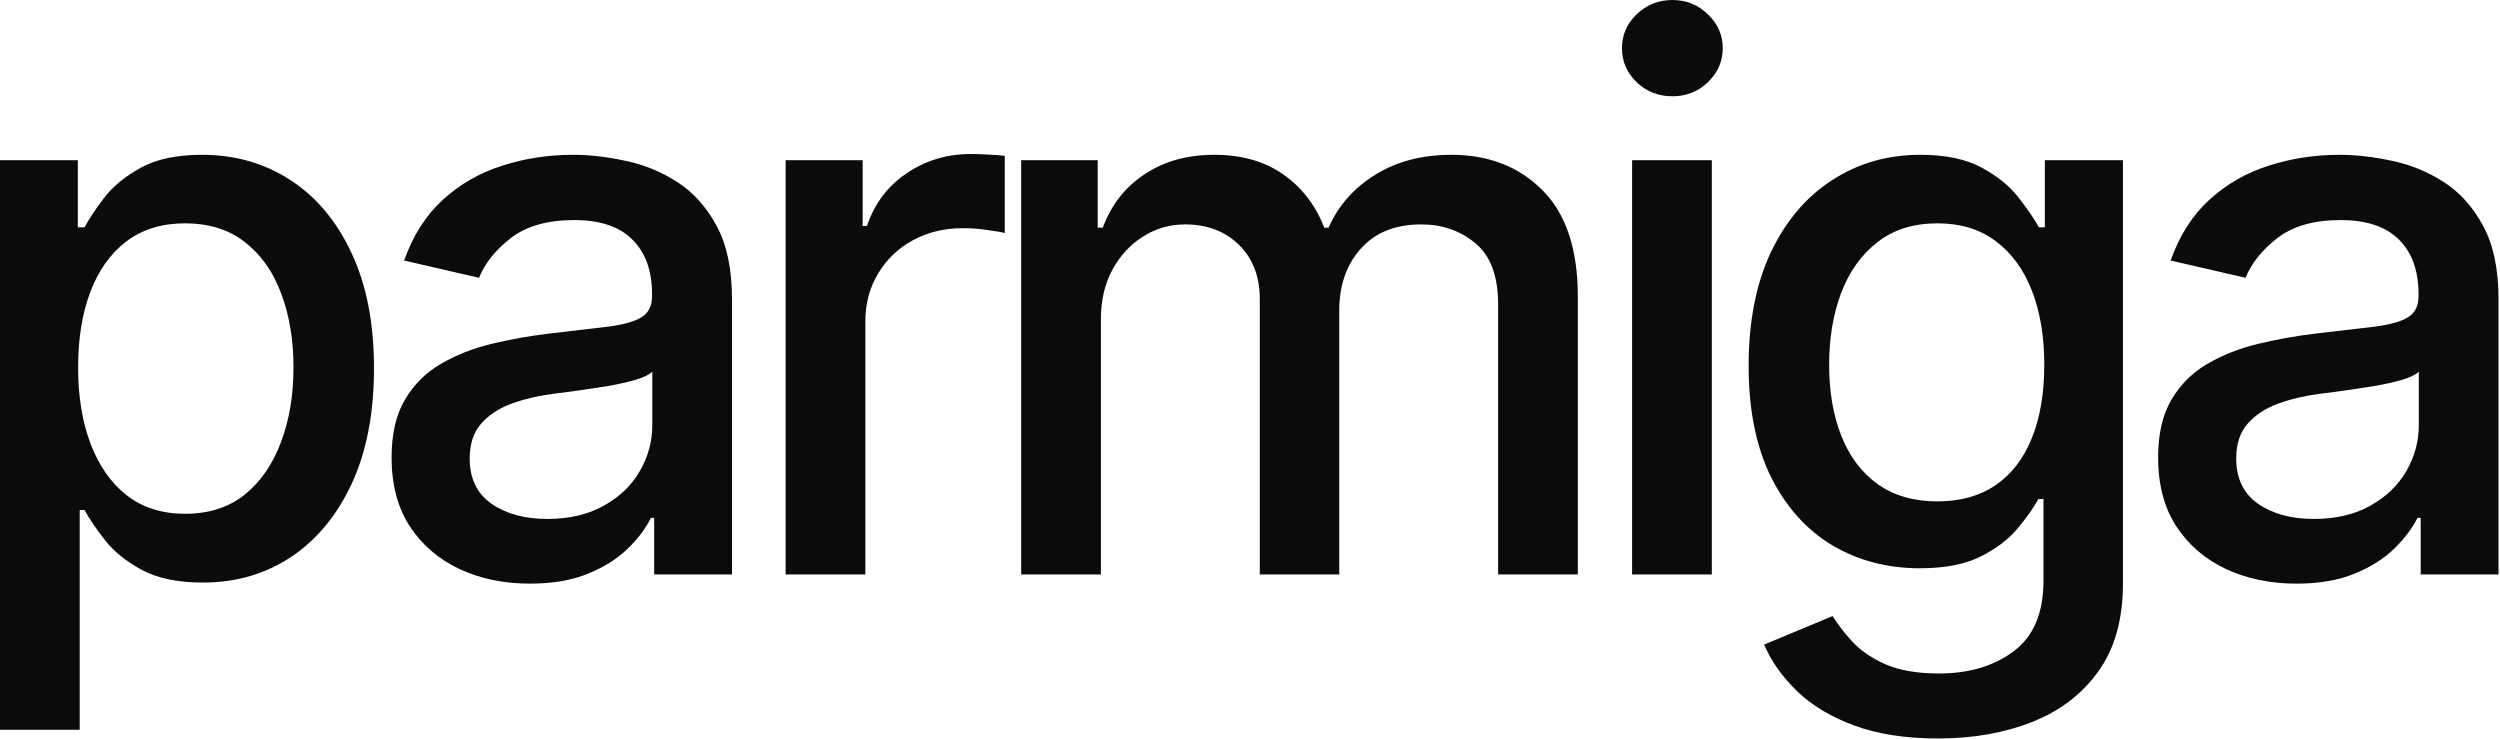
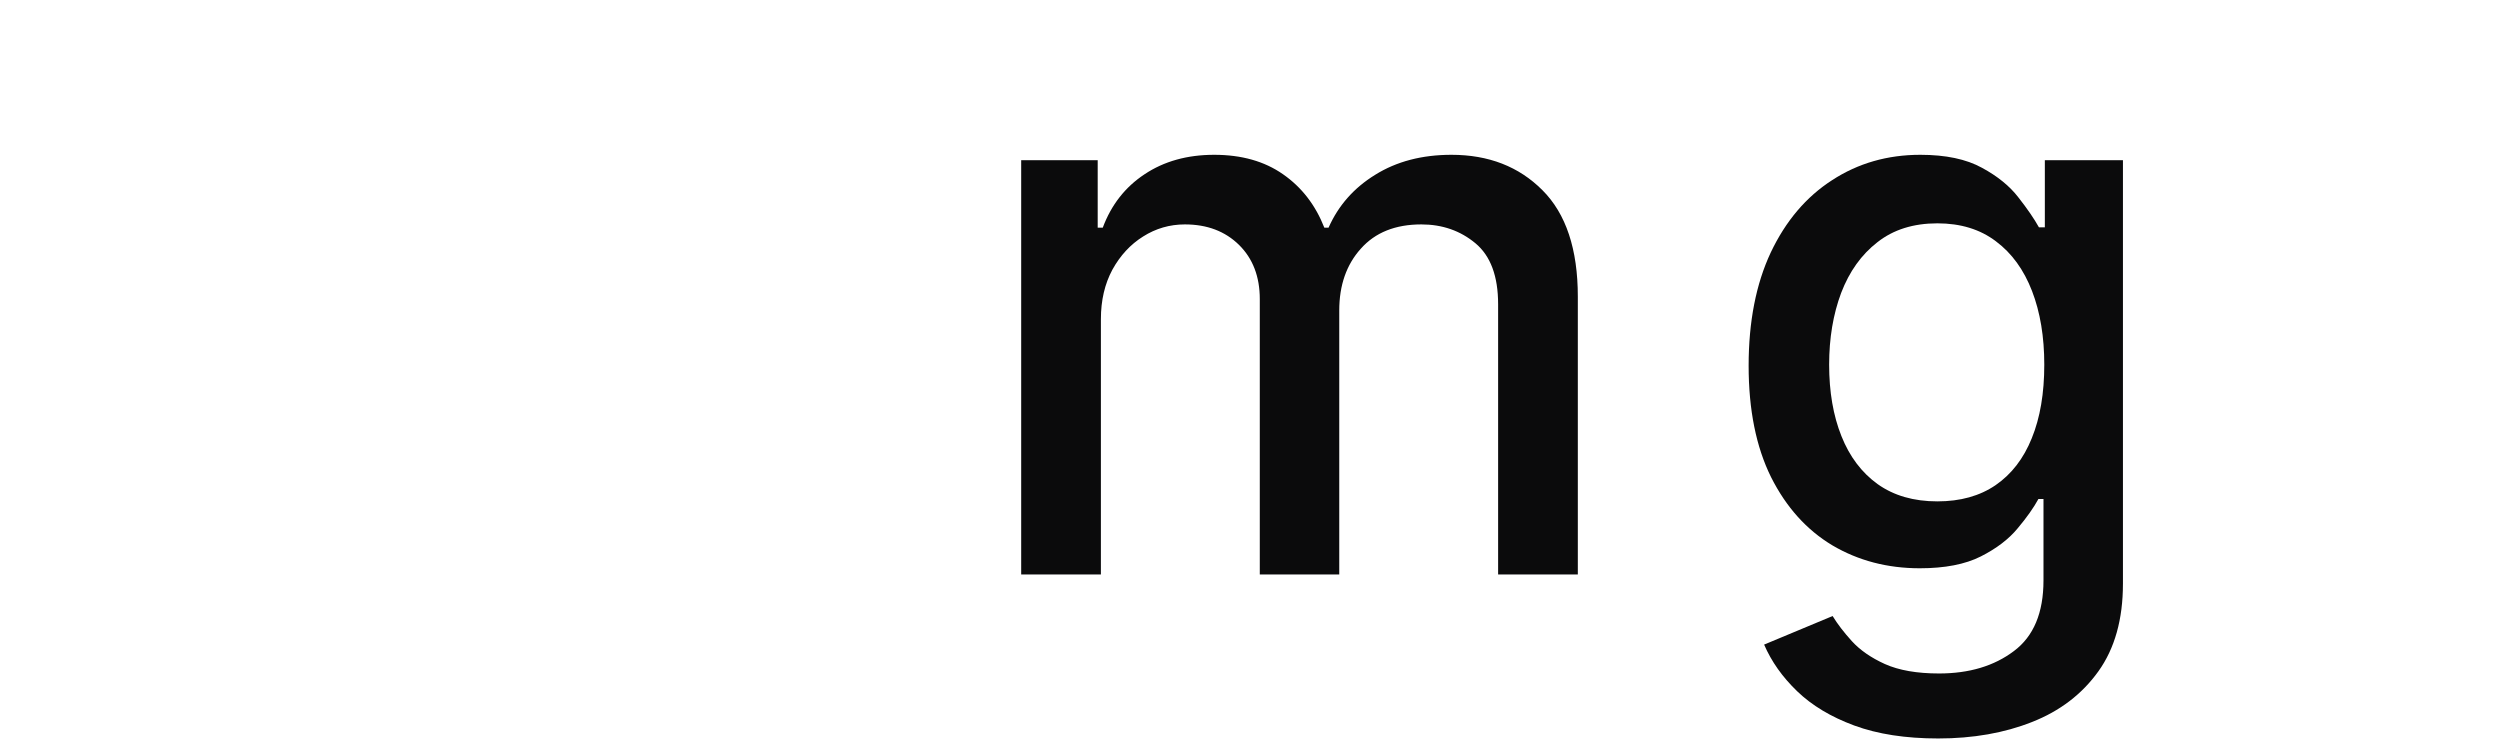
<svg xmlns="http://www.w3.org/2000/svg" viewBox="0 0 81.202 24" fill="none">
-   <path d="M0 23.705V5.204H2.528V7.385H2.745C2.895 7.105 3.111 6.781 3.394 6.413C3.677 6.045 4.07 5.723 4.572 5.449C5.074 5.169 5.738 5.028 6.563 5.028C7.637 5.028 8.595 5.303 9.438 5.852C10.281 6.401 10.942 7.192 11.421 8.226C11.906 9.26 12.148 10.504 12.148 11.958C12.148 13.412 11.909 14.659 11.43 15.699C10.951 16.732 10.293 17.529 9.456 18.09C8.619 18.645 7.663 18.922 6.589 18.922C5.781 18.922 5.12 18.785 4.607 18.511C4.099 18.236 3.7 17.915 3.412 17.547C3.123 17.179 2.901 16.852 2.745 16.566H2.589V23.705H0ZM2.537 11.932C2.537 12.878 2.673 13.707 2.944 14.42C3.215 15.132 3.608 15.69 4.122 16.093C4.635 16.49 5.265 16.688 6.009 16.688C6.783 16.688 7.429 16.481 7.949 16.066C8.468 15.646 8.861 15.077 9.127 14.358C9.398 13.64 9.533 12.831 9.533 11.932C9.533 11.044 9.401 10.247 9.135 9.54C8.875 8.833 8.483 8.276 7.958 7.867C7.438 7.458 6.789 7.254 6.009 7.254C5.259 7.254 4.624 7.449 4.104 7.841C3.591 8.232 3.201 8.778 2.935 9.479C2.67 10.18 2.537 10.997 2.537 11.932Z" fill="#0B0B0C" />
-   <path d="M17.213 18.957C16.37 18.957 15.608 18.8 14.927 18.484C14.246 18.163 13.706 17.699 13.308 17.091C12.915 16.484 12.719 15.739 12.719 14.858C12.719 14.098 12.863 13.473 13.152 12.983C13.441 12.492 13.83 12.104 14.321 11.818C14.812 11.532 15.36 11.315 15.966 11.169C16.572 11.023 17.19 10.912 17.819 10.837C18.616 10.743 19.262 10.667 19.759 10.609C20.255 10.545 20.616 10.442 20.841 10.302C21.066 10.162 21.179 9.934 21.179 9.619V9.558C21.179 8.792 20.965 8.2 20.538 7.779C20.117 7.359 19.487 7.148 18.65 7.148C17.779 7.148 17.092 7.344 16.589 7.735C16.093 8.121 15.75 8.55 15.559 9.023L13.126 8.463C13.415 7.645 13.836 6.985 14.39 6.483C14.95 5.975 15.594 5.607 16.321 5.379C17.048 5.145 17.813 5.028 18.616 5.028C19.147 5.028 19.71 5.093 20.304 5.221C20.905 5.344 21.464 5.572 21.984 5.904C22.509 6.237 22.939 6.713 23.274 7.332C23.609 7.946 23.776 8.743 23.776 9.724V18.66H21.248V16.82H21.144C20.977 17.159 20.726 17.491 20.391 17.819C20.056 18.146 19.626 18.417 19.101 18.633C18.575 18.849 17.946 18.957 17.213 18.957ZM17.776 16.855C18.492 16.855 19.103 16.712 19.611 16.426C20.125 16.139 20.515 15.766 20.78 15.304C21.052 14.837 21.187 14.338 21.187 13.806V12.072C21.095 12.165 20.916 12.253 20.651 12.335C20.391 12.41 20.093 12.478 19.759 12.536C19.424 12.589 19.098 12.638 18.78 12.685C18.463 12.726 18.197 12.761 17.984 12.79C17.481 12.854 17.022 12.962 16.607 13.114C16.197 13.266 15.868 13.485 15.62 13.771C15.377 14.052 15.256 14.425 15.256 14.893C15.256 15.541 15.493 16.031 15.966 16.364C16.439 16.691 17.043 16.855 17.776 16.855Z" fill="#0B0B0C" />
-   <path d="M25.518 18.66V5.204H28.02V7.341H28.159C28.401 6.617 28.829 6.048 29.441 5.633C30.058 5.212 30.757 5.002 31.536 5.002C31.698 5.002 31.888 5.008 32.108 5.02C32.333 5.031 32.509 5.046 32.636 5.063V7.569C32.532 7.54 32.347 7.508 32.082 7.473C31.816 7.432 31.55 7.411 31.285 7.411C30.673 7.411 30.127 7.543 29.648 7.805C29.175 8.062 28.8 8.422 28.523 8.883C28.246 9.339 28.107 9.858 28.107 10.442V18.66H25.518Z" fill="#0B0B0C" />
  <path d="M33.169 18.66V5.204H35.654V7.394H35.819C36.096 6.652 36.549 6.074 37.178 5.659C37.808 5.239 38.561 5.028 39.438 5.028C40.327 5.028 41.072 5.239 41.672 5.659C42.279 6.08 42.726 6.658 43.015 7.394H43.153C43.471 6.675 43.976 6.103 44.668 5.677C45.361 5.245 46.186 5.028 47.145 5.028C48.351 5.028 49.336 5.411 50.098 6.176C50.865 6.941 51.249 8.095 51.249 9.636V18.66H48.66V9.882C48.66 8.971 48.415 8.311 47.924 7.902C47.433 7.493 46.848 7.289 46.166 7.289C45.323 7.289 44.668 7.551 44.201 8.077C43.733 8.597 43.5 9.266 43.5 10.083V18.66H40.919V9.715C40.919 8.985 40.694 8.398 40.244 7.954C39.793 7.511 39.208 7.289 38.486 7.289C37.995 7.289 37.542 7.42 37.127 7.683C36.717 7.94 36.385 8.299 36.131 8.76C35.883 9.222 35.758 9.756 35.758 10.364V18.66H33.169Z" fill="#0B0B0C" />
-   <path d="M53.012 18.66V5.204H55.601V18.66H53.012ZM54.32 3.127C53.87 3.127 53.483 2.976 53.16 2.672C52.842 2.362 52.683 1.994 52.683 1.568C52.683 1.136 52.842 0.768 53.16 0.464C53.483 0.155 53.87 0 54.32 0C54.77 0 55.154 0.155 55.471 0.464C55.795 0.768 55.956 1.136 55.956 1.568C55.956 1.994 55.795 2.362 55.471 2.672C55.154 2.976 54.77 3.127 54.32 3.127Z" fill="#0B0B0C" />
  <path d="M62.954 23.986C61.898 23.986 60.988 23.846 60.226 23.565C59.47 23.285 58.852 22.914 58.374 22.453C57.894 21.991 57.537 21.486 57.3 20.937L59.525 20.009C59.681 20.266 59.889 20.537 60.148 20.823C60.414 21.115 60.772 21.364 61.222 21.568C61.678 21.772 62.264 21.875 62.98 21.875C63.961 21.875 64.772 21.632 65.413 21.147C66.054 20.669 66.374 19.904 66.374 18.852V16.207H66.21C66.054 16.493 65.829 16.811 65.534 17.162C65.246 17.512 64.847 17.816 64.339 18.073C63.832 18.33 63.17 18.458 62.356 18.458C61.306 18.458 60.359 18.21 59.516 17.713C58.679 17.211 58.015 16.472 57.525 15.497C57.04 14.516 56.797 13.31 56.797 11.879C56.797 10.448 57.037 9.222 57.516 8.2C58.001 7.178 58.665 6.395 59.508 5.852C60.351 5.303 61.306 5.028 62.374 5.028C63.199 5.028 63.866 5.169 64.374 5.449C64.882 5.723 65.277 6.045 65.56 6.413C65.849 6.781 66.071 7.105 66.227 7.385H66.418V5.204H68.955V18.957C68.955 20.114 68.689 21.063 68.158 21.804C67.627 22.546 66.908 23.095 66.002 23.451C65.102 23.808 64.085 23.986 62.954 23.986ZM62.928 16.285C63.673 16.285 64.302 16.11 64.816 15.76C65.335 15.404 65.728 14.895 65.993 14.236C66.265 13.57 66.4 12.773 66.4 11.844C66.4 10.939 66.268 10.142 66.002 9.452C65.736 8.763 65.347 8.226 64.833 7.841C64.319 7.449 63.684 7.254 62.928 7.254C62.149 7.254 61.499 7.458 60.98 7.867C60.46 8.27 60.068 8.819 59.802 9.514C59.542 10.209 59.412 10.985 59.412 11.844C59.412 12.726 59.545 13.5 59.811 14.165C60.076 14.831 60.469 15.351 60.988 15.725C61.514 16.099 62.16 16.285 62.928 16.285Z" fill="#0B0B0C" />
-   <path d="M74.591 18.957C73.748 18.957 72.986 18.8 72.305 18.484C71.623 18.163 71.084 17.699 70.685 17.091C70.293 16.484 70.097 15.739 70.097 14.858C70.097 14.098 70.241 13.473 70.53 12.983C70.818 12.492 71.208 12.104 71.698 11.818C72.189 11.532 72.738 11.315 73.344 11.169C73.95 11.023 74.567 10.912 75.197 10.837C75.993 10.743 76.64 10.667 77.136 10.609C77.633 10.545 77.994 10.442 78.219 10.302C78.444 10.162 78.556 9.934 78.556 9.619V9.558C78.556 8.792 78.343 8.2 77.916 7.779C77.494 7.359 76.865 7.148 76.028 7.148C75.156 7.148 74.469 7.344 73.967 7.735C73.471 8.121 73.127 8.55 72.937 9.023L70.504 8.463C70.792 7.645 71.214 6.985 71.768 6.483C72.328 5.975 72.971 5.607 73.699 5.379C74.426 5.145 75.191 5.028 75.993 5.028C76.525 5.028 77.087 5.093 77.682 5.221C78.282 5.344 78.842 5.572 79.362 5.904C79.887 6.237 80.317 6.713 80.652 7.332C80.987 7.946 81.154 8.743 81.154 9.724V18.66H78.626V16.82H78.522C78.354 17.159 78.103 17.491 77.768 17.819C77.434 18.146 77.004 18.417 76.478 18.633C75.953 18.849 75.324 18.957 74.591 18.957ZM75.153 16.855C75.869 16.855 76.481 16.712 76.989 16.426C77.503 16.139 77.892 15.766 78.158 15.304C78.429 14.837 78.565 14.338 78.565 13.806V12.072C78.473 12.165 78.294 12.253 78.028 12.335C77.768 12.41 77.471 12.478 77.136 12.536C76.802 12.589 76.475 12.638 76.158 12.685C75.84 12.726 75.575 12.761 75.361 12.79C74.859 12.854 74.4 12.962 73.985 13.114C73.575 13.266 73.245 13.485 72.997 13.771C72.755 14.052 72.634 14.425 72.634 14.893C72.634 15.541 72.87 16.031 73.344 16.364C73.817 16.691 74.42 16.855 75.153 16.855Z" fill="#0B0B0C" />
</svg>